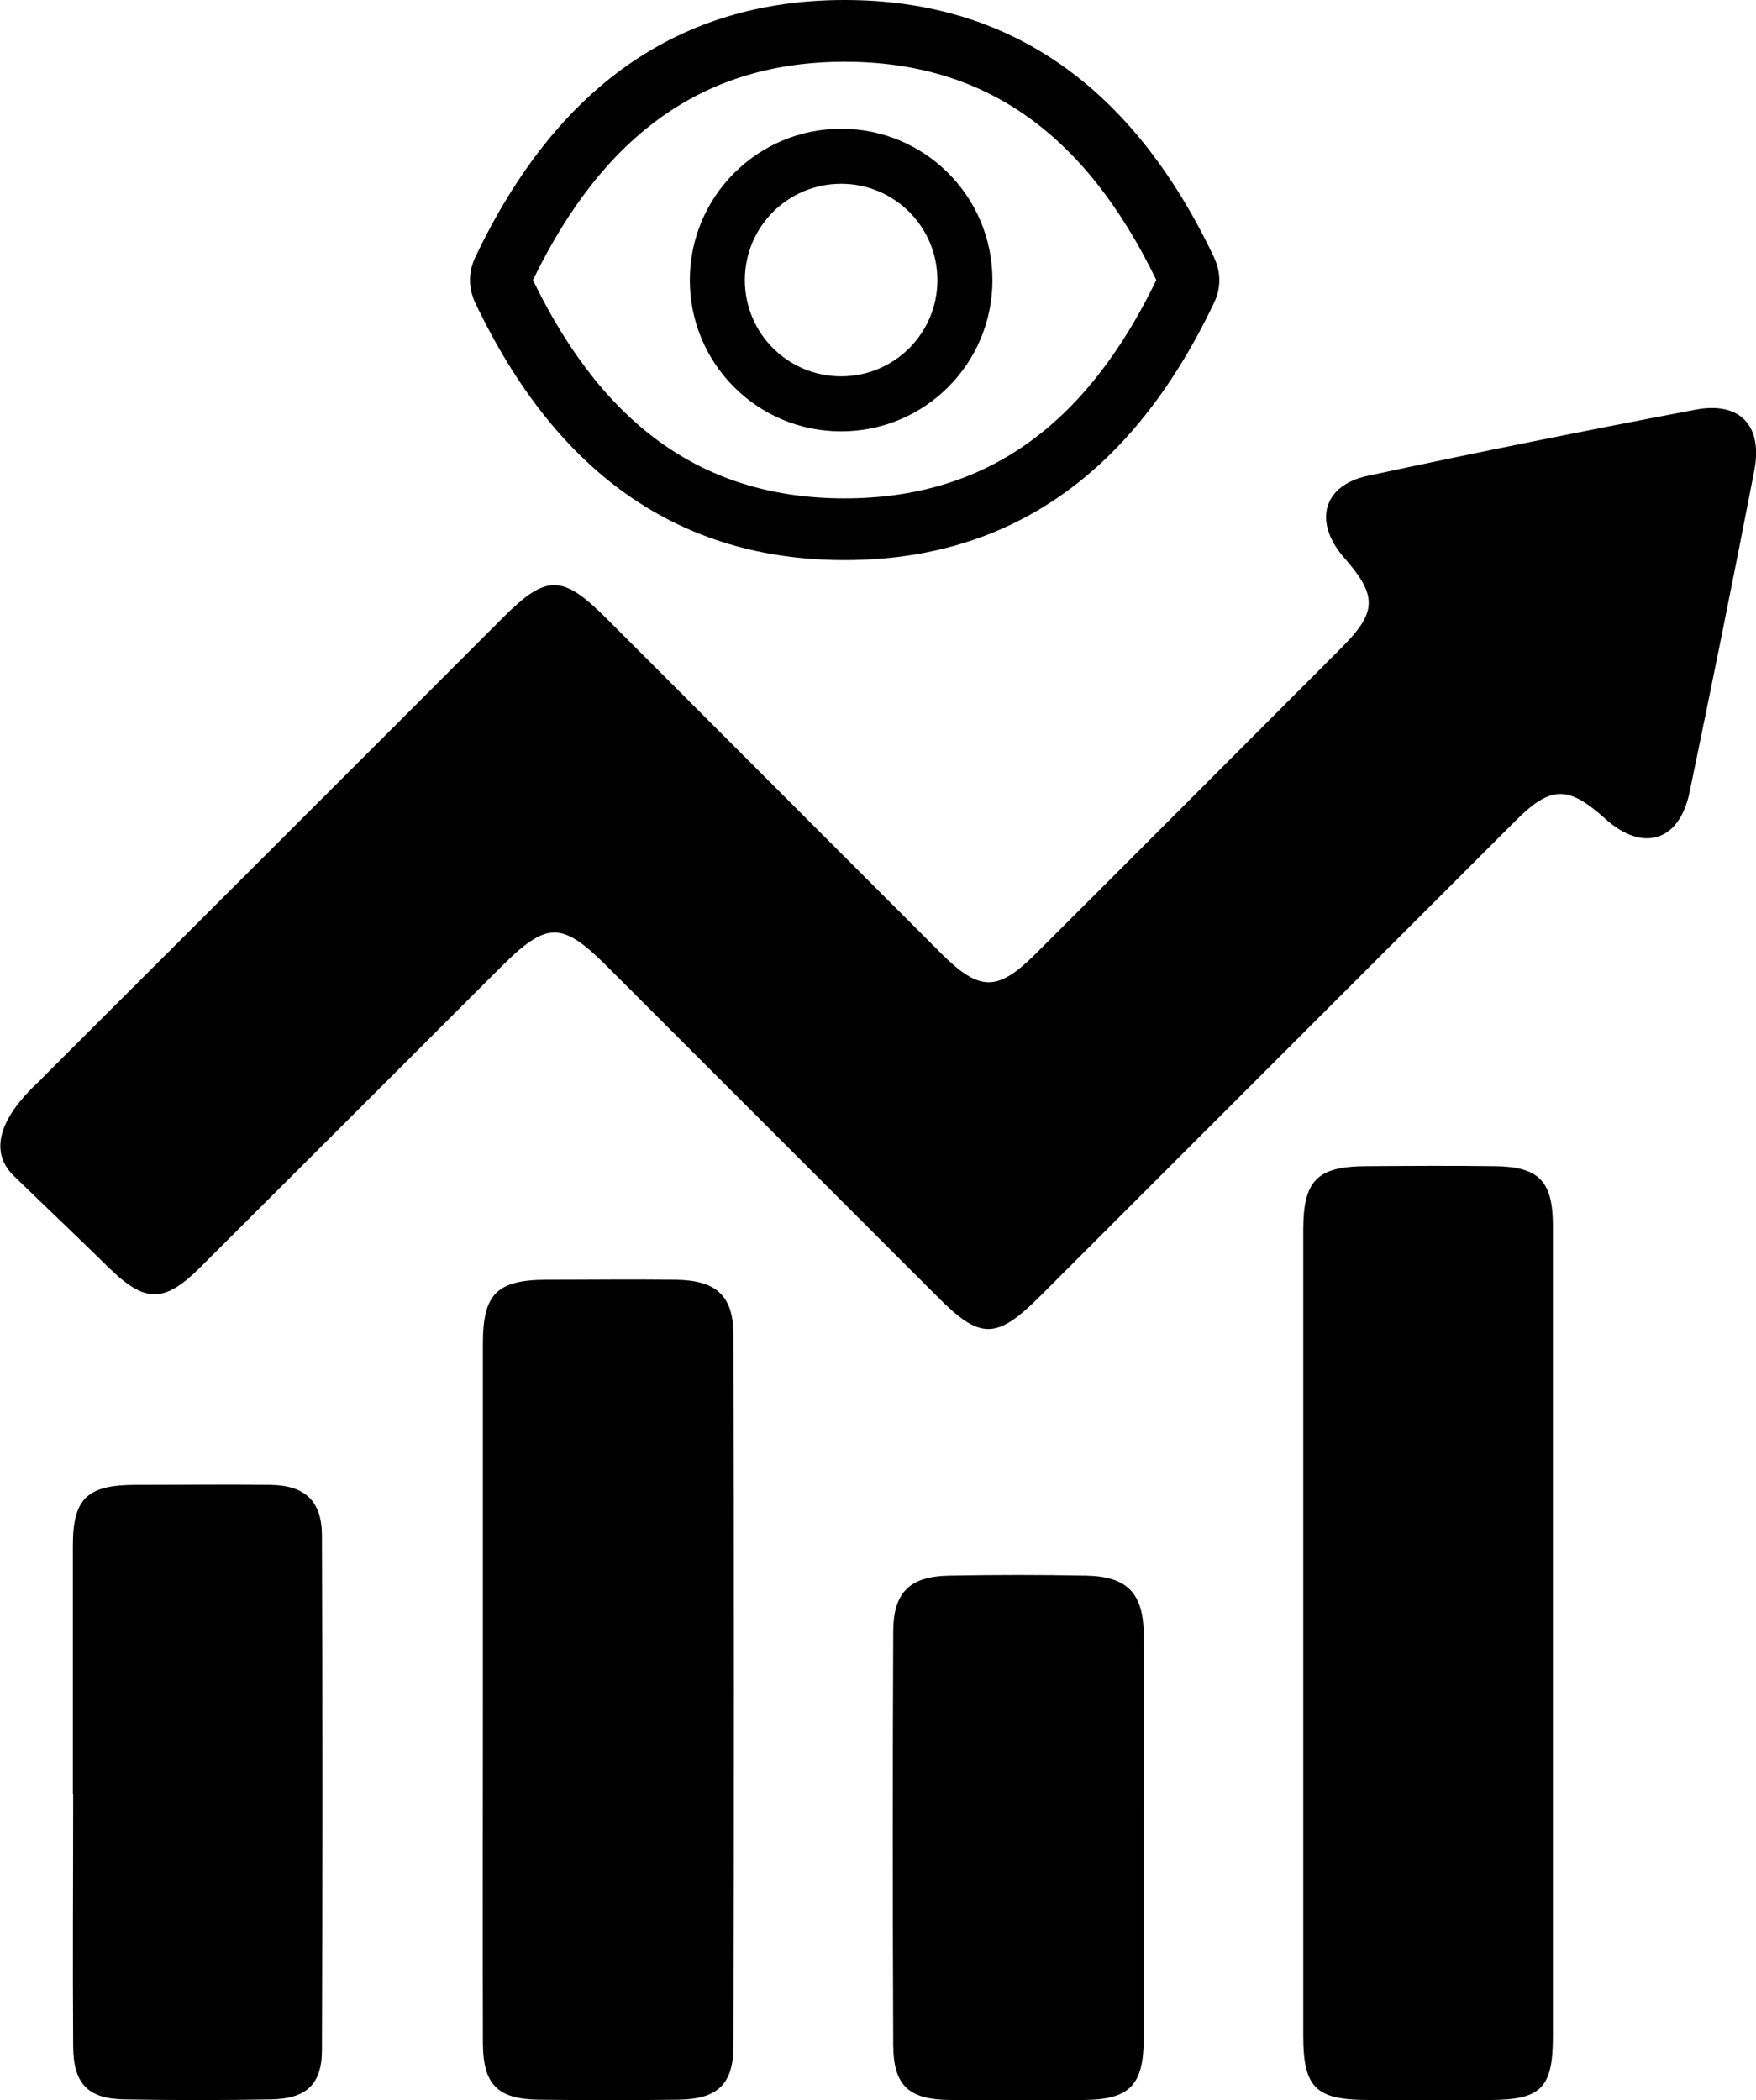
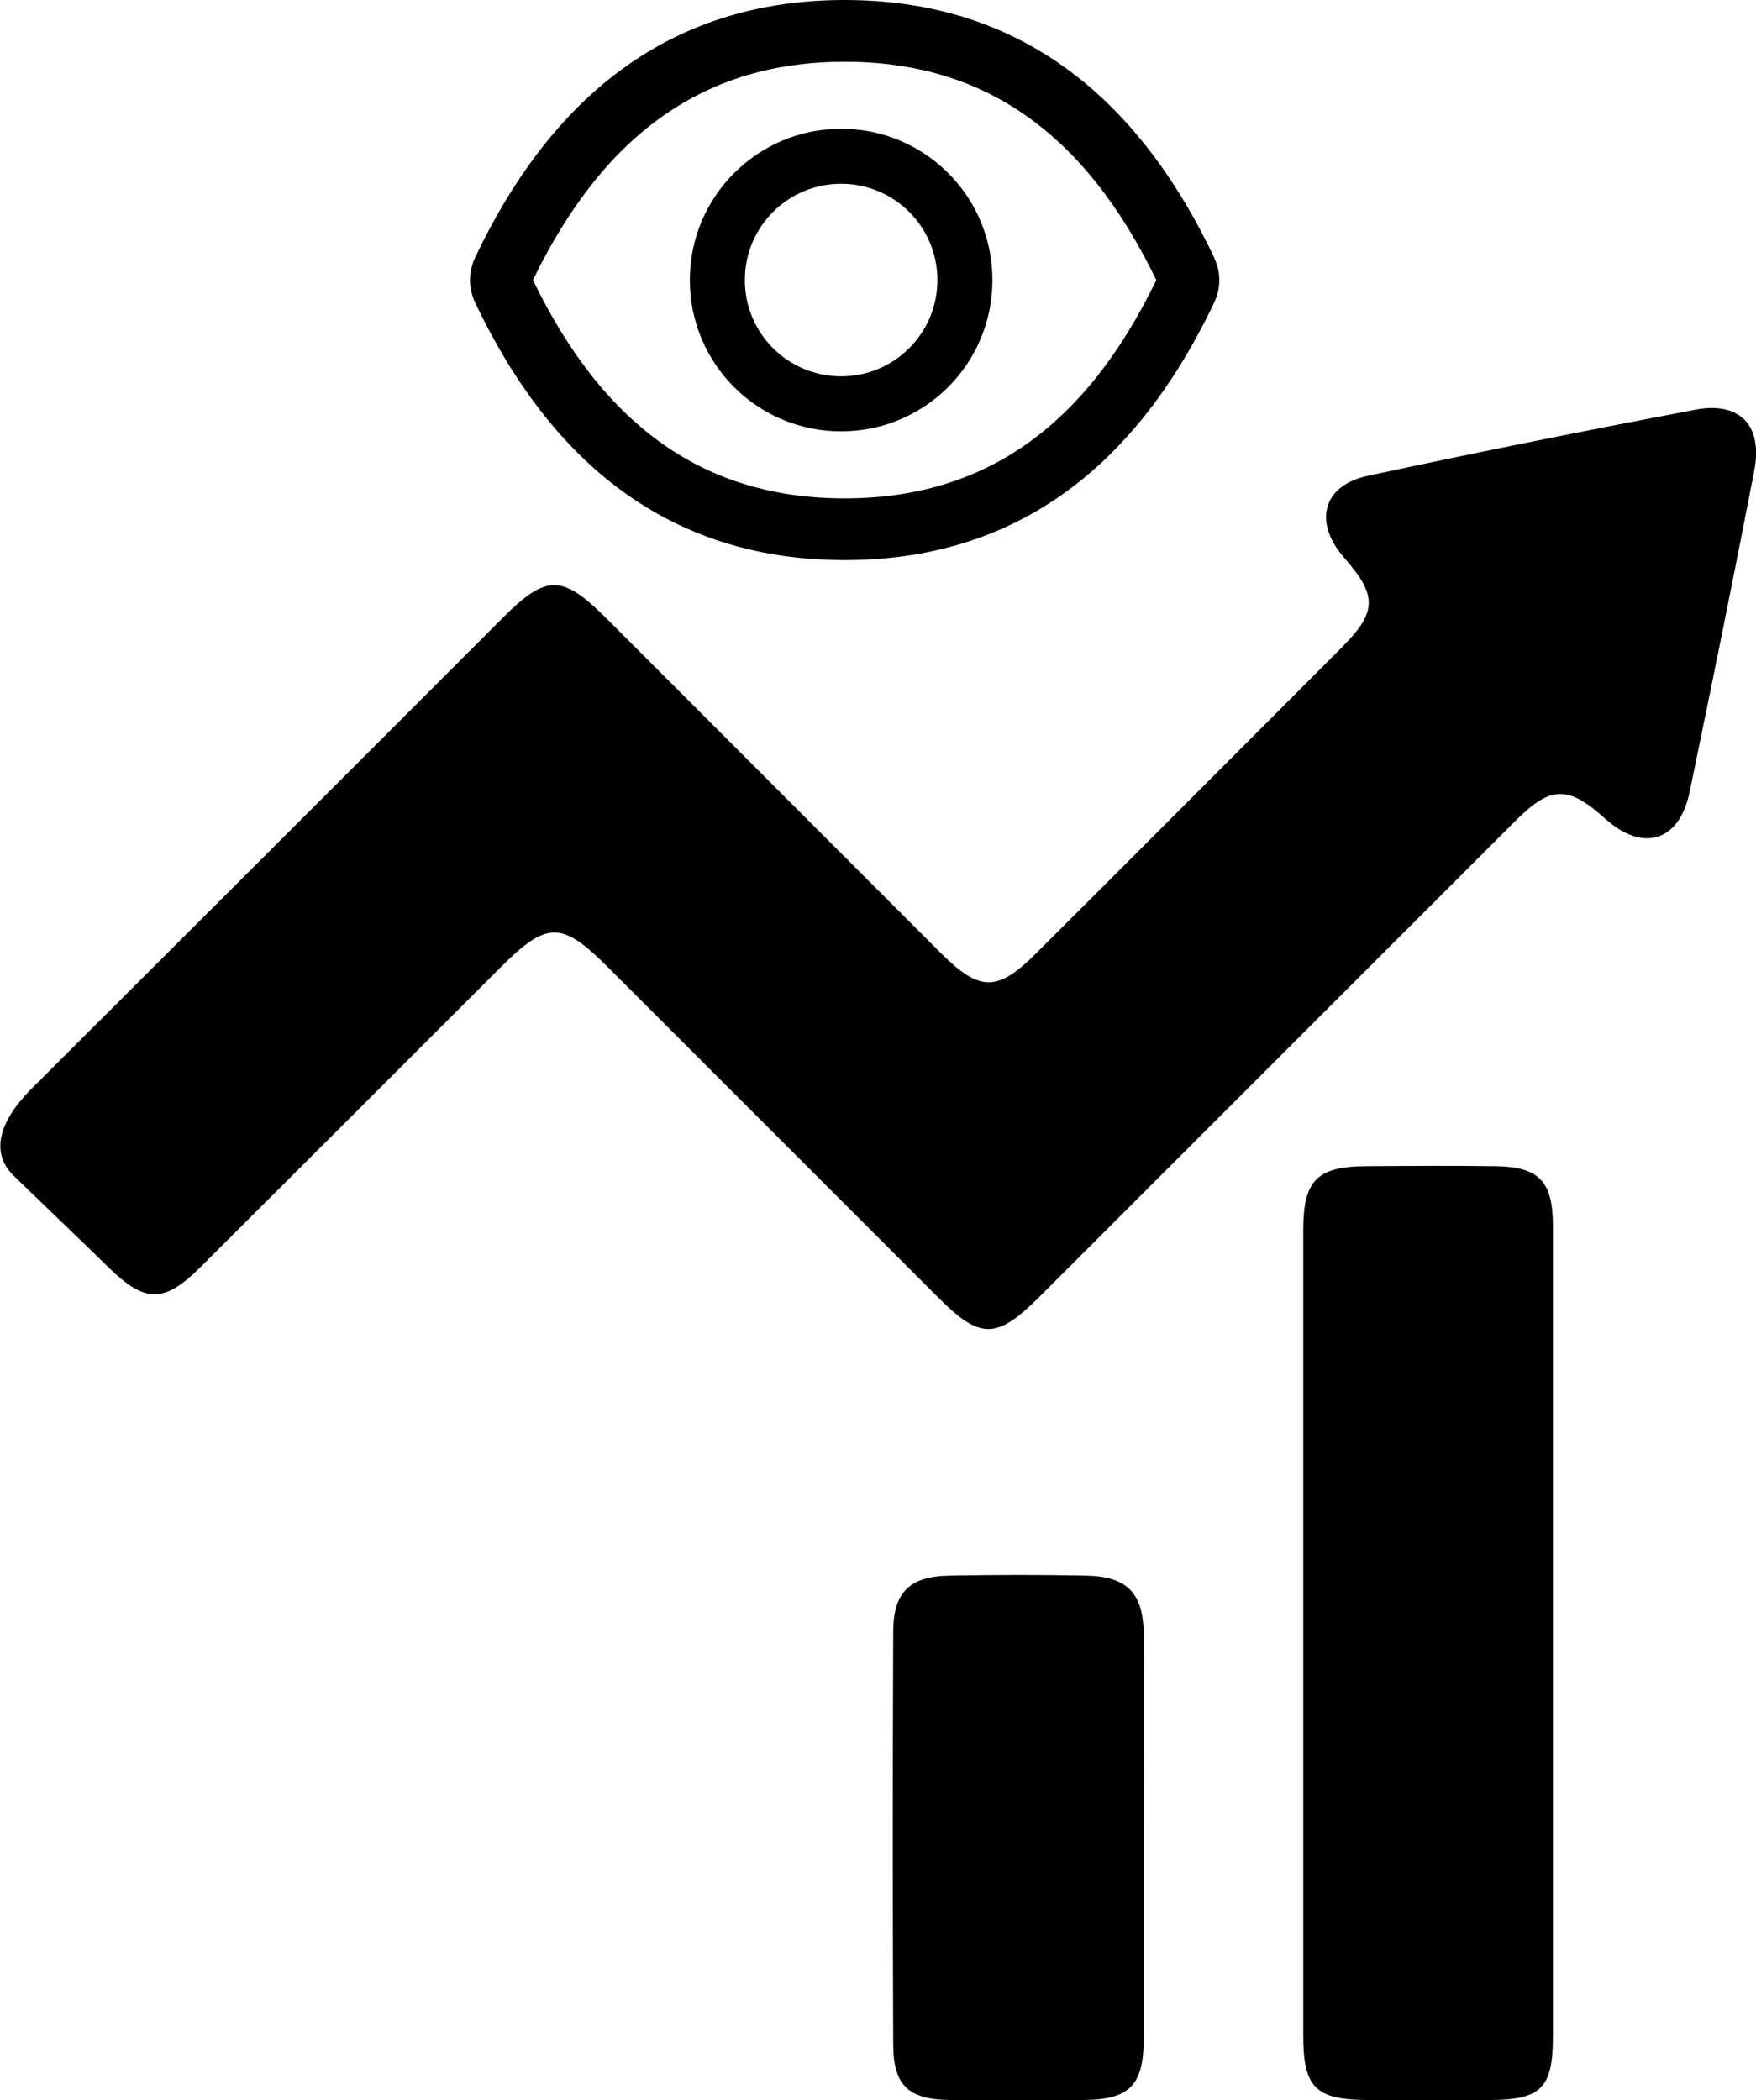
<svg xmlns="http://www.w3.org/2000/svg" id="Layer_2" viewBox="0 0 60 71.77">
  <defs>
    <style>.cls-1{fill:#000;stroke-width:0px;}</style>
  </defs>
  <g id="Layer_1-2">
    <path class="cls-1" d="M41.49,8.81C38.71,2.95,34.5,0,28.86,0s-9.85,2.95-12.63,8.81c-.11.24-.17.49-.17.76s.06.52.17.76c2.78,5.86,6.99,8.81,12.63,8.81s9.85-2.95,12.63-8.81c.23-.48.23-1.03,0-1.51ZM28.86,17.03c-4.73,0-8.2-2.4-10.65-7.46,2.45-5.05,5.91-7.46,10.65-7.46s8.2,2.4,10.65,7.46c-2.44,5.05-5.91,7.46-10.65,7.46ZM28.74,4.4c-2.85,0-5.17,2.31-5.17,5.17s2.31,5.17,5.17,5.17,5.17-2.31,5.17-5.17-2.31-5.17-5.17-5.17ZM28.74,12.86c-1.82,0-3.29-1.47-3.29-3.29s1.47-3.29,3.29-3.29,3.29,1.47,3.29,3.29-1.47,3.29-3.29,3.29Z" />
    <path class="cls-1" d="M1.43,36.85c5.26-5.25,10.52-10.5,15.77-15.76,1.46-1.46,2.01-1.46,3.48,0,3.82,3.82,7.64,7.65,11.47,11.48,1.32,1.32,1.93,1.32,3.22.04,3.5-3.49,6.99-6.99,10.48-10.49,1.21-1.21,1.21-1.77.08-3.06-1.06-1.21-.74-2.47.8-2.8,3.72-.8,7.46-1.55,11.2-2.26,1.53-.29,2.31.55,2.01,2.09-.71,3.66-1.45,7.32-2.21,10.98-.35,1.69-1.6,2.07-2.89.9-1.26-1.13-1.85-1.13-3.06.08-5.42,5.42-10.84,10.84-16.26,16.26-1.47,1.47-2.03,1.47-3.47.02-3.77-3.77-7.54-7.54-11.31-11.31-1.55-1.55-2.06-1.54-3.64.04-3.41,3.41-6.82,6.82-10.24,10.23-1.25,1.25-1.9,1.24-3.14.03-1.08-1.06-2.18-2.1-3.26-3.15-1.33-1.33.69-3.03.98-3.32Z" />
    <path class="cls-1" d="M53.06,55.95c0,4.55,0,9.1,0,13.65,0,1.74-.4,2.15-2.11,2.16-1.4,0-2.8,0-4.2,0-1.79,0-2.22-.42-2.22-2.19,0-5.68,0-11.36,0-17.04,0-3.5,0-7,0-10.5,0-1.69.47-2.17,2.14-2.18,1.48-.01,2.96-.02,4.43,0,1.47.02,1.95.51,1.96,1.98,0,4.71,0,9.41,0,14.12Z" />
-     <path class="cls-1" d="M16.5,57.81c0-3.97,0-7.94,0-11.91,0-1.68.48-2.16,2.15-2.17,1.48,0,2.96-.02,4.44,0,1.38.02,1.97.54,1.97,1.89.02,8.1.02,16.19,0,24.29,0,1.32-.55,1.82-1.87,1.84-1.6.02-3.19.02-4.79,0-1.39-.02-1.89-.51-1.9-1.92-.01-4.01,0-8.02,0-12.03Z" />
-     <path class="cls-1" d="M2.49,61.32c0-2.84,0-5.67,0-8.51,0-1.6.49-2.06,2.1-2.07,1.55,0,3.11-.02,4.66,0,1.17.02,1.74.55,1.75,1.71.02,5.87.02,11.73,0,17.6,0,1.18-.54,1.67-1.74,1.69-1.67.03-3.34.03-5.01,0-1.24-.02-1.74-.53-1.75-1.8-.02-2.88,0-5.75,0-8.63Z" />
    <path class="cls-1" d="M39.08,62.87c0,2.26,0,4.51,0,6.77,0,1.62-.48,2.11-2.06,2.12-1.52.01-3.03.01-4.55,0-1.42-.01-1.94-.49-1.95-1.87-.02-4.71-.02-9.41,0-14.12,0-1.36.56-1.91,1.93-1.93,1.56-.03,3.11-.03,4.67,0,1.4.03,1.95.6,1.96,2.03.02,2.33,0,4.67,0,7Z" />
  </g>
</svg>